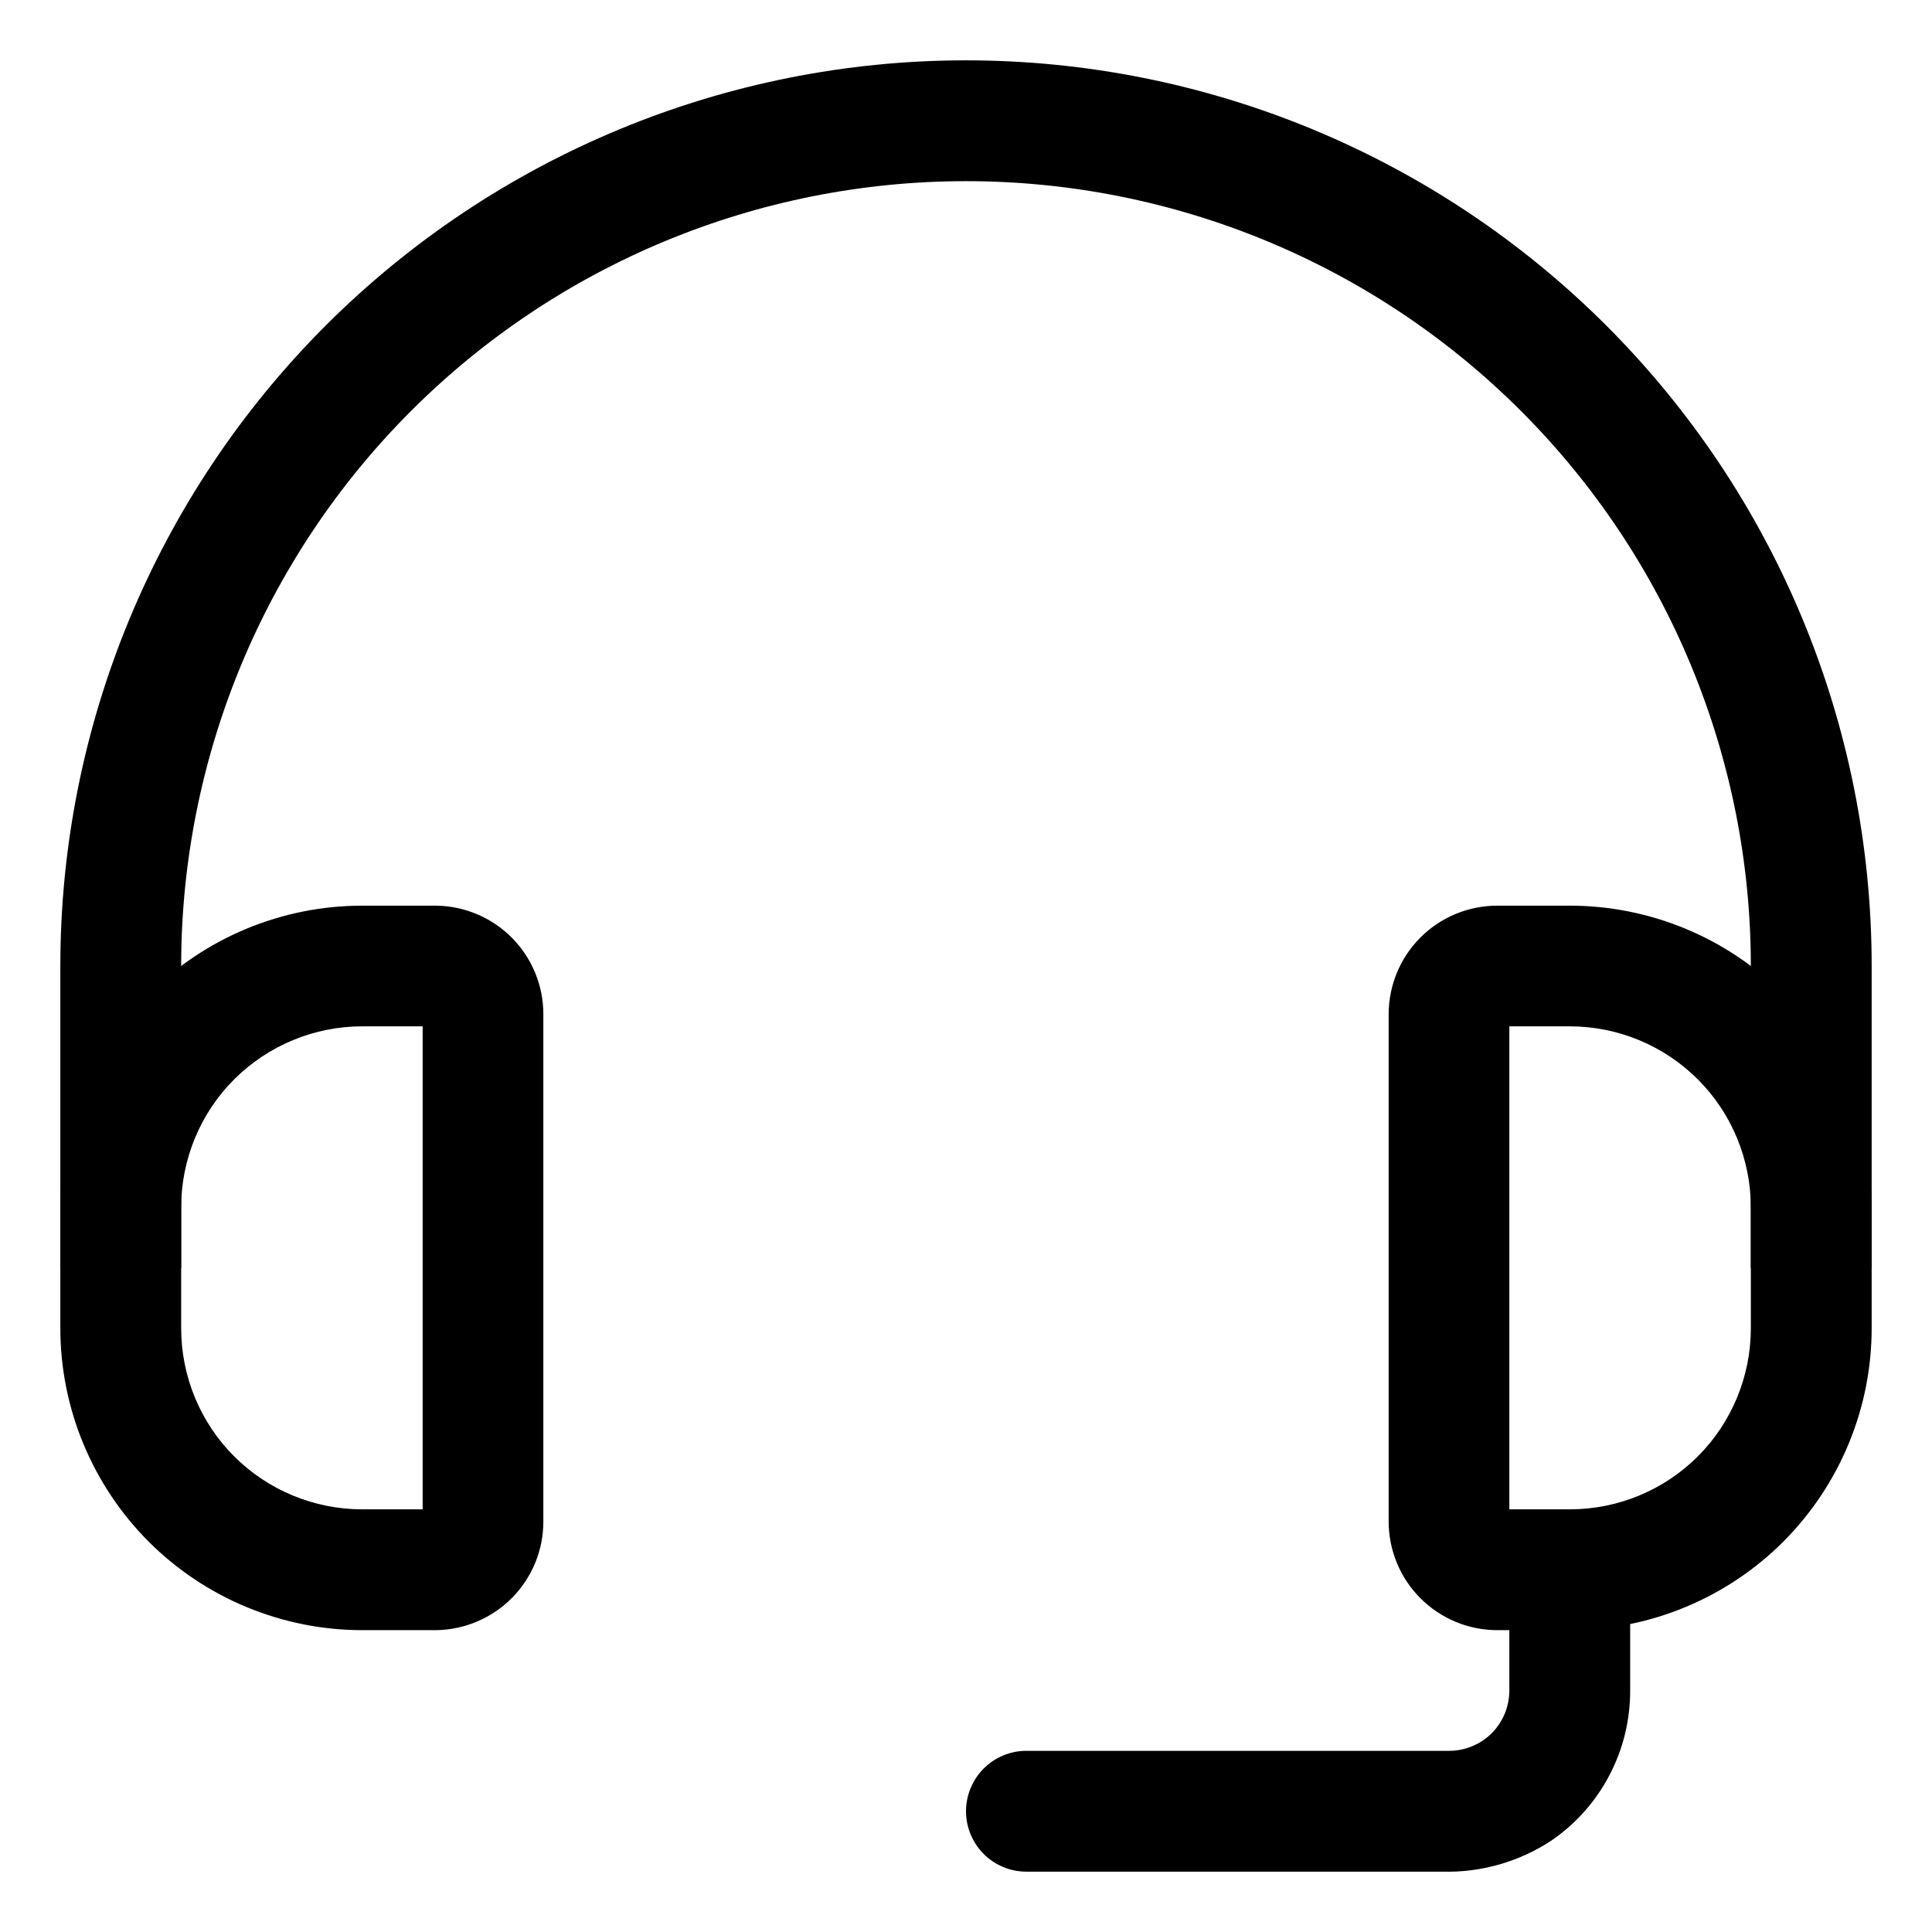
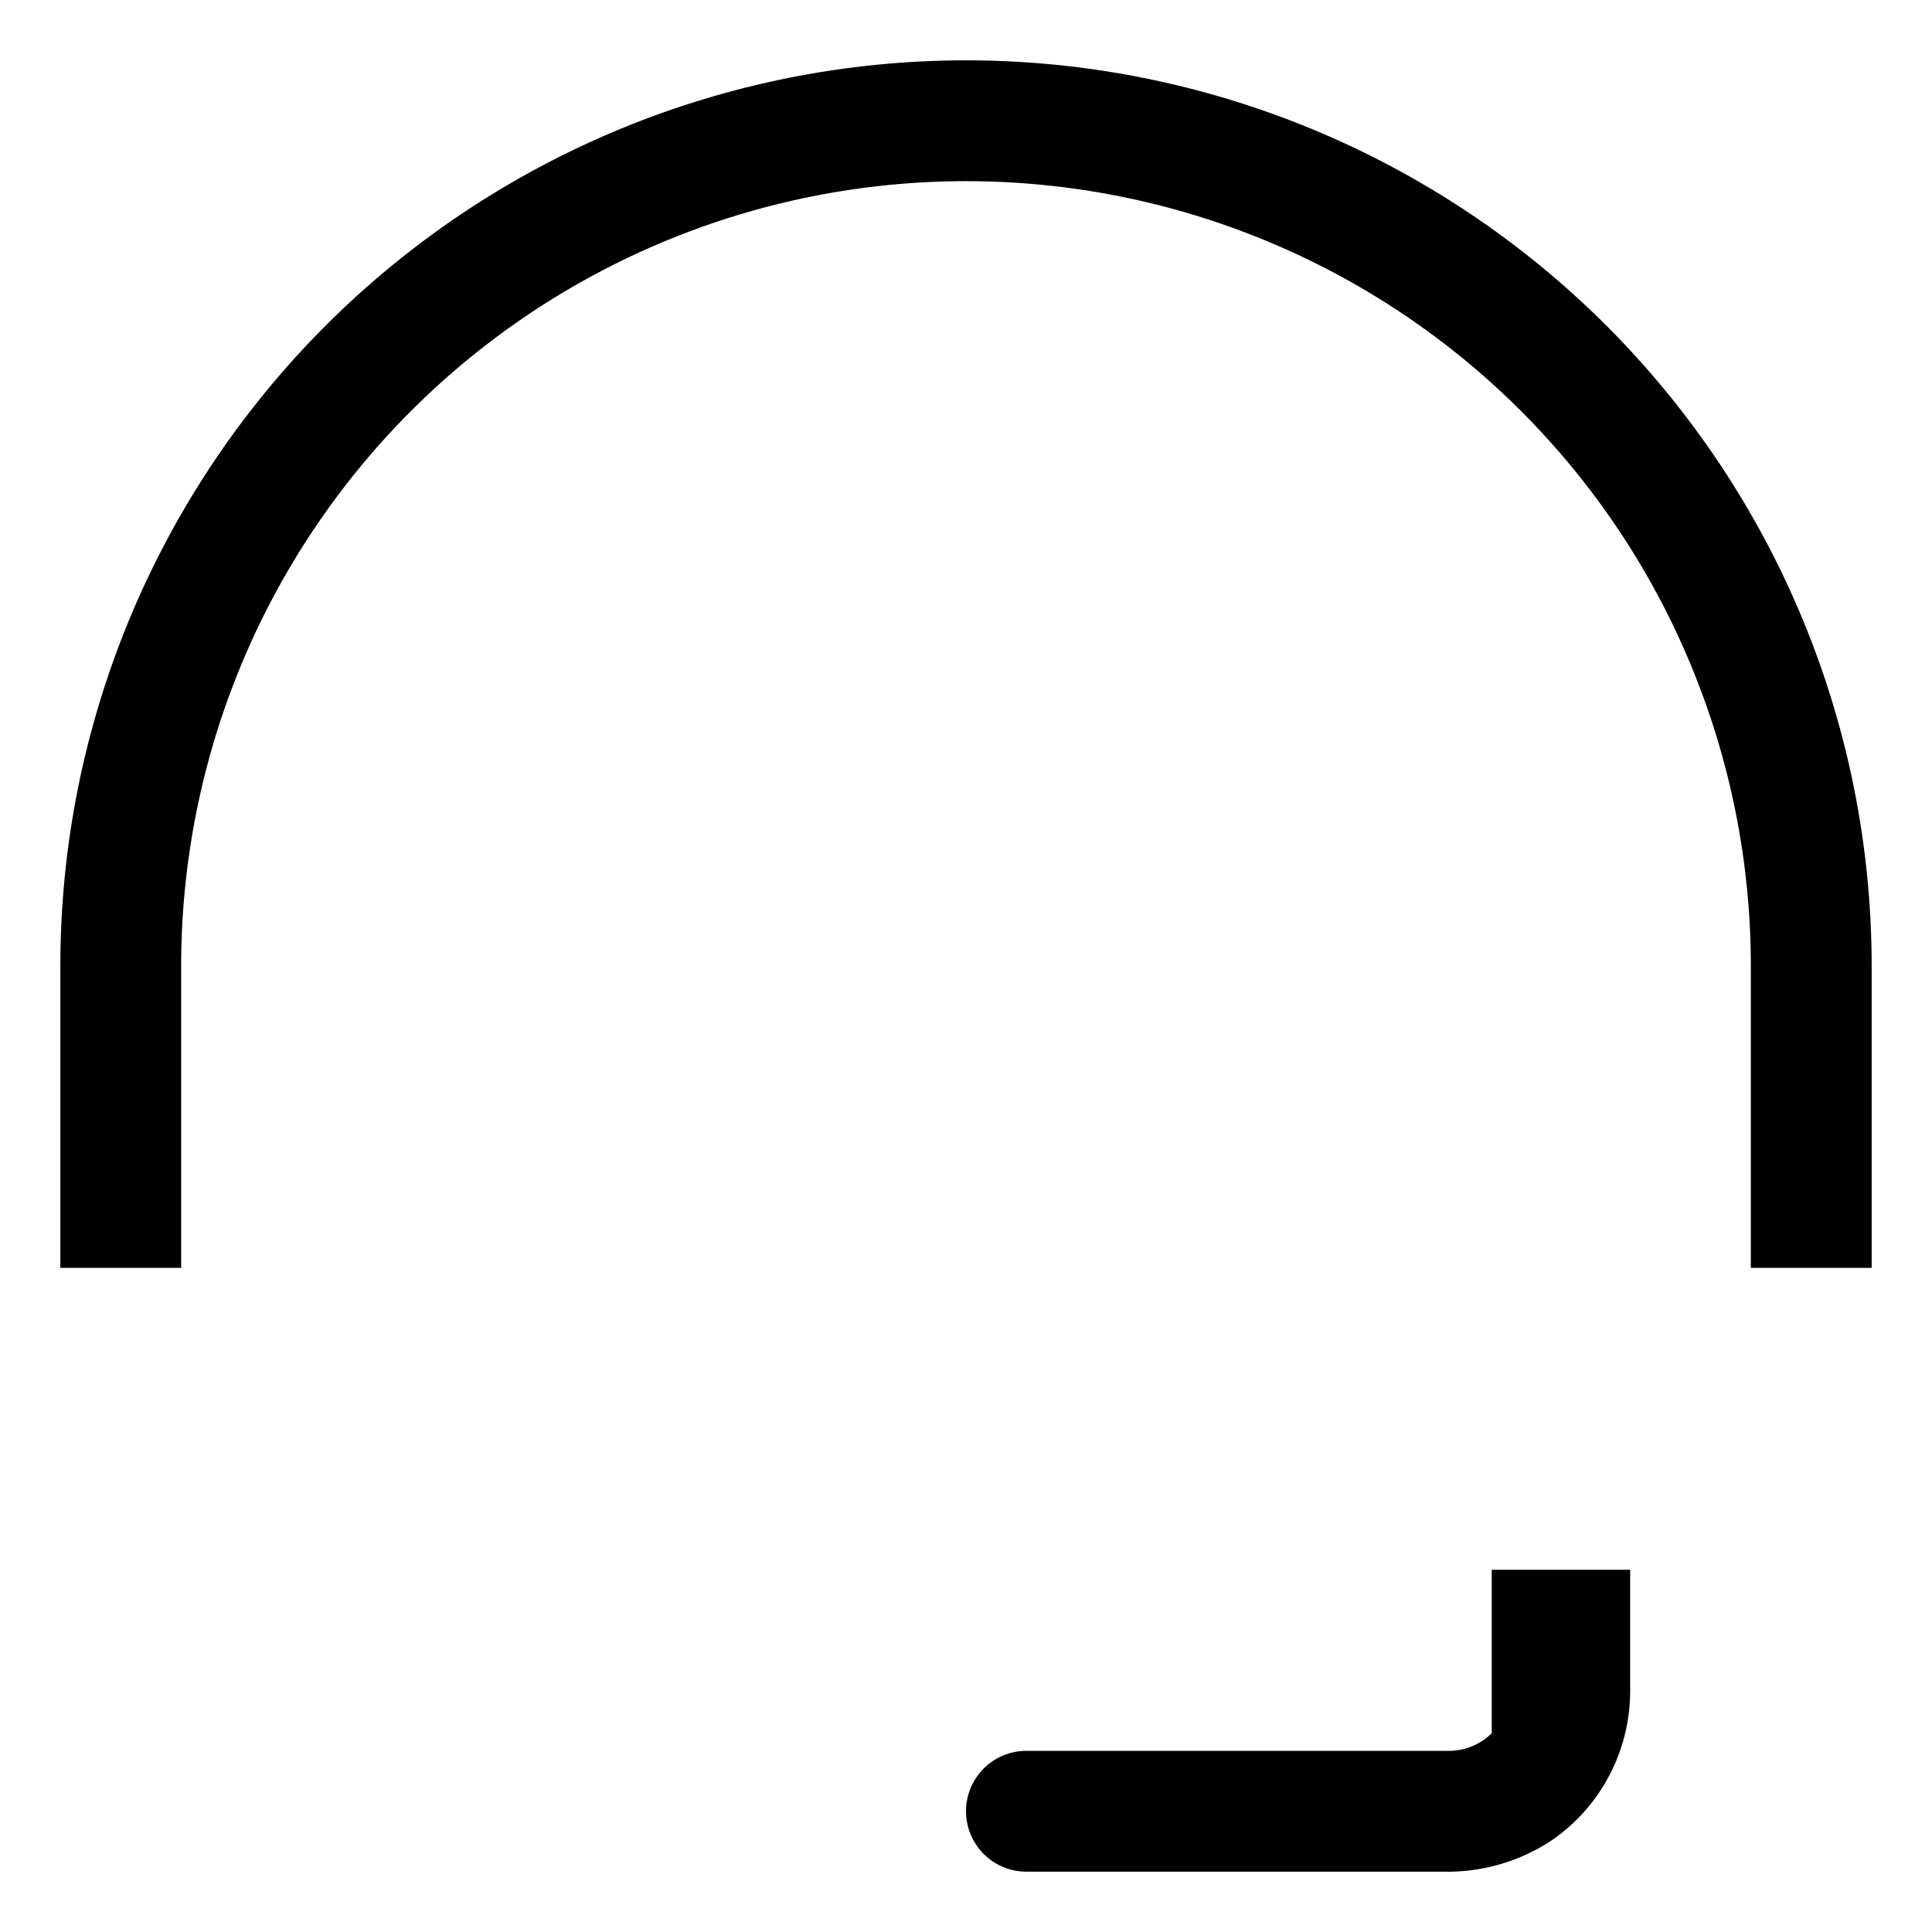
<svg xmlns="http://www.w3.org/2000/svg" width="26" height="26" viewBox="0 0 26 26" fill="none">
  <path d="M25.188 17.062H23.562V13C23.562 10.199 22.45 7.512 20.469 5.531C18.488 3.55 15.801 2.438 13 2.438C10.199 2.438 7.512 3.55 5.531 5.531C3.55 7.512 2.438 10.199 2.438 13V17.062H0.812V13C0.812 9.768 2.097 6.668 4.382 4.382C6.668 2.097 9.768 0.812 13 0.812C16.232 0.812 19.332 2.097 21.618 4.382C23.904 6.668 25.188 9.768 25.188 13V17.062Z" fill="black" />
-   <path d="M5.874 21.938H4.875C4.341 21.938 3.813 21.832 3.32 21.628C2.827 21.424 2.38 21.125 2.002 20.748C1.241 19.986 0.812 18.952 0.812 17.875V16.25C0.812 15.173 1.241 14.139 2.002 13.377C2.764 12.616 3.798 12.188 4.875 12.188H5.874C6.258 12.194 6.624 12.351 6.893 12.624C7.162 12.898 7.313 13.266 7.312 13.65V20.475C7.313 20.859 7.162 21.227 6.893 21.501C6.624 21.774 6.258 21.931 5.874 21.938ZM4.875 13.812C4.229 13.812 3.609 14.069 3.151 14.526C2.694 14.983 2.438 15.604 2.438 16.25V17.875C2.438 18.521 2.694 19.142 3.151 19.599C3.609 20.056 4.229 20.312 4.875 20.312H5.688V13.812H4.875ZM21.125 21.938H20.15C19.762 21.938 19.39 21.783 19.116 21.509C18.842 21.235 18.688 20.863 18.688 20.475V13.65C18.688 13.262 18.842 12.89 19.116 12.616C19.39 12.342 19.762 12.188 20.15 12.188H21.125C22.202 12.188 23.236 12.616 23.998 13.377C24.759 14.139 25.188 15.173 25.188 16.25V17.875C25.188 18.952 24.759 19.986 23.998 20.748C23.236 21.509 22.202 21.938 21.125 21.938ZM20.312 20.312H21.125C21.771 20.312 22.392 20.056 22.849 19.599C23.306 19.142 23.562 18.521 23.562 17.875V16.25C23.562 15.604 23.306 14.983 22.849 14.526C22.392 14.069 21.771 13.812 21.125 13.812H20.312V20.312Z" fill="black" />
-   <path d="M19.411 25.188H13.812C13.597 25.188 13.39 25.102 13.238 24.95C13.086 24.797 13 24.59 13 24.375C13 24.16 13.086 23.953 13.238 23.8C13.39 23.648 13.597 23.562 13.812 23.562H19.5C19.715 23.562 19.922 23.477 20.075 23.325C20.227 23.172 20.312 22.965 20.312 22.75V21.125H21.938V22.75C21.939 23.148 21.843 23.541 21.657 23.894C21.472 24.247 21.202 24.549 20.873 24.773C20.439 25.057 19.929 25.202 19.411 25.188Z" fill="black" />
+   <path d="M19.411 25.188H13.812C13.597 25.188 13.39 25.102 13.238 24.95C13.086 24.797 13 24.59 13 24.375C13 24.16 13.086 23.953 13.238 23.8C13.39 23.648 13.597 23.562 13.812 23.562H19.5C19.715 23.562 19.922 23.477 20.075 23.325V21.125H21.938V22.75C21.939 23.148 21.843 23.541 21.657 23.894C21.472 24.247 21.202 24.549 20.873 24.773C20.439 25.057 19.929 25.202 19.411 25.188Z" fill="black" />
</svg>